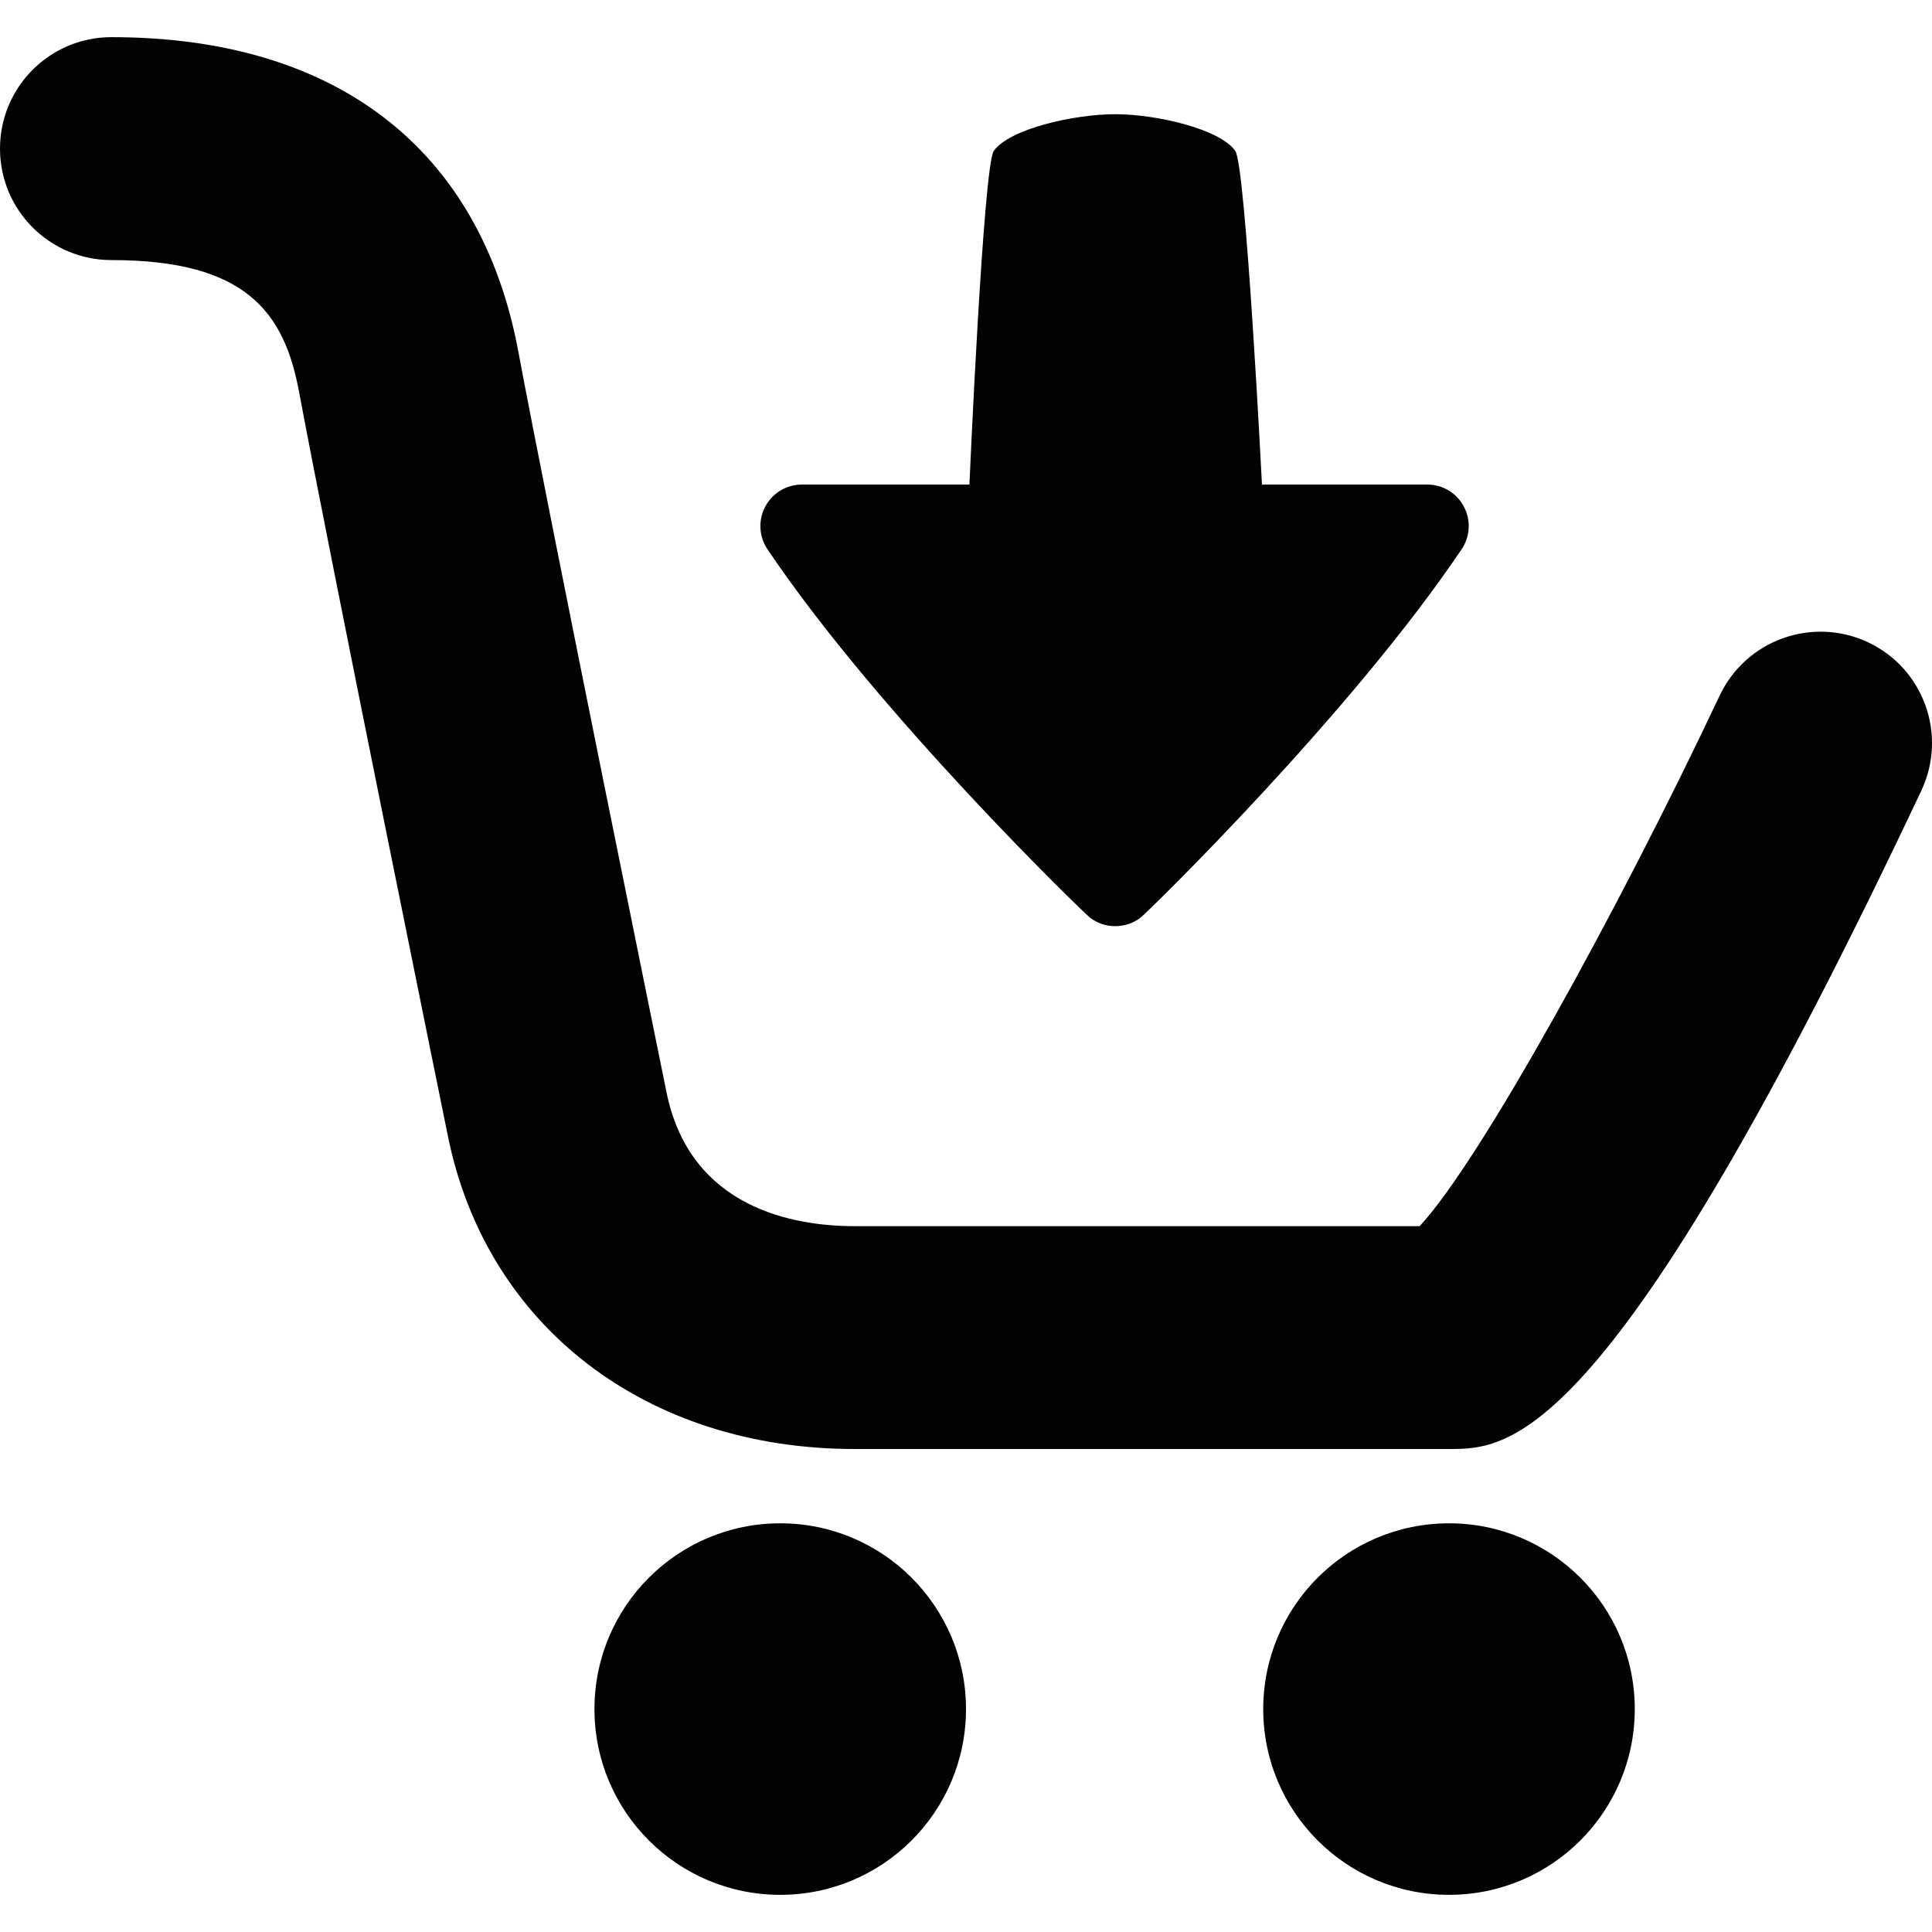
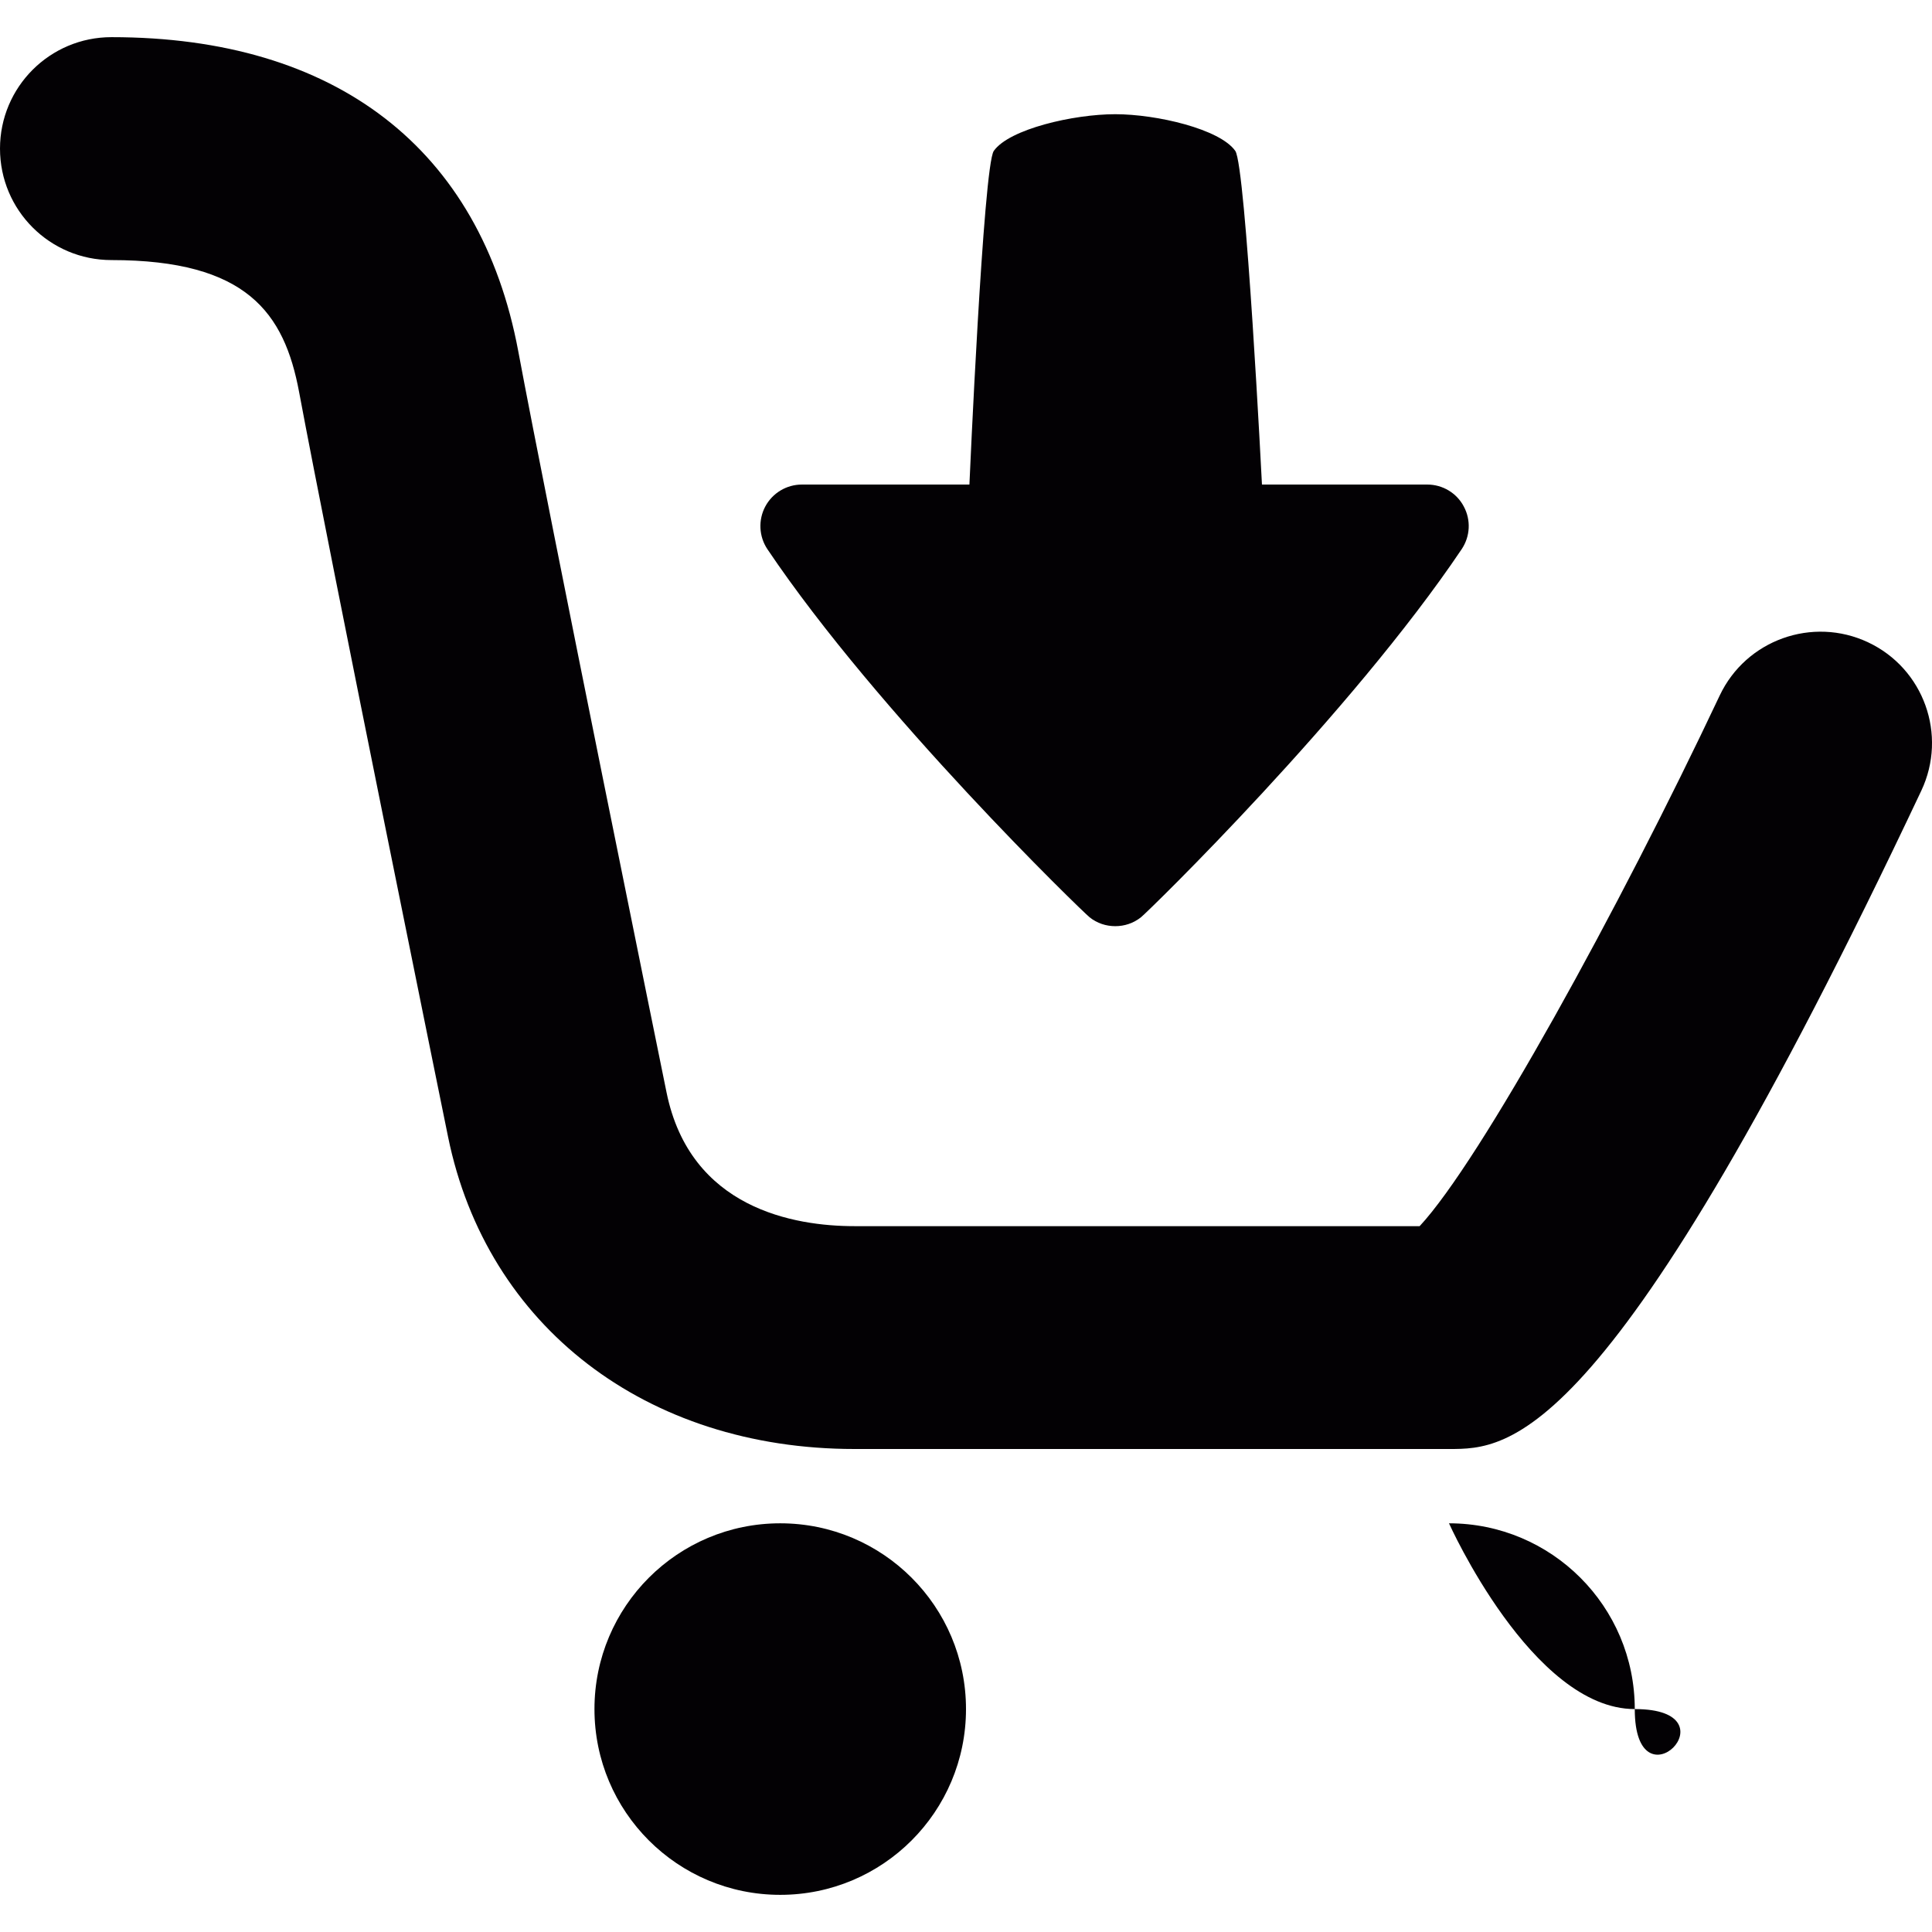
<svg xmlns="http://www.w3.org/2000/svg" version="1.1" id="Capa_1" x="0px" y="0px" viewBox="0 0 26 26" style="enable-background:new 0 0 26 26;" xml:space="preserve">
  <g>
-     <path style="fill:#030104;" d="M25.856,10.641C21.673,19.5,20.312,19.5,19.5,19.5h-8c-2.802,0-4.949-1.648-5.47-4.2   c-0.016-0.078-1.6-7.853-2.005-10.025C3.826,4.21,3.32,3.5,1.5,3.5C0.671,3.5,0,2.829,0,2s0.671-1.5,1.5-1.5   c3.02,0,4.964,1.5,5.474,4.224c0.401,2.149,1.98,9.898,1.996,9.977c0.319,1.566,1.722,1.8,2.53,1.8h7.605   c0.817-0.878,2.679-4.261,4.038-7.141c0.354-0.749,1.249-1.068,1.997-0.716C25.89,8.997,26.21,9.891,25.856,10.641z M10.5,20.5   C9.119,20.5,8,21.619,8,23s1.119,2.5,2.5,2.5S13,24.381,13,23S11.881,20.5,10.5,20.5z M19.5,20.5c-1.381,0-2.5,1.119-2.5,2.5   s1.119,2.5,2.5,2.5S22,24.381,22,23S20.881,20.5,19.5,20.5z M14.663,12.344c0.1,0.081,0.223,0.12,0.346,0.12   s0.244-0.039,0.346-0.12c0.1-0.079,2.828-2.74,4.316-4.954c0.115-0.172,0.126-0.392,0.028-0.574   c-0.095-0.181-0.285-0.295-0.49-0.295h-2.226c0,0-0.217-4.291-0.359-4.49c-0.206-0.294-1.057-0.494-1.616-0.494   c-0.561,0-1.427,0.2-1.634,0.494c-0.141,0.198-0.328,4.49-0.328,4.49h-2.255c-0.206,0-0.395,0.114-0.492,0.295   c-0.097,0.182-0.086,0.403,0.028,0.574C11.816,9.605,14.564,12.265,14.663,12.344z" />
+     <path style="fill:#030104;" d="M25.856,10.641C21.673,19.5,20.312,19.5,19.5,19.5h-8c-2.802,0-4.949-1.648-5.47-4.2   c-0.016-0.078-1.6-7.853-2.005-10.025C3.826,4.21,3.32,3.5,1.5,3.5C0.671,3.5,0,2.829,0,2s0.671-1.5,1.5-1.5   c3.02,0,4.964,1.5,5.474,4.224c0.401,2.149,1.98,9.898,1.996,9.977c0.319,1.566,1.722,1.8,2.53,1.8h7.605   c0.817-0.878,2.679-4.261,4.038-7.141c0.354-0.749,1.249-1.068,1.997-0.716C25.89,8.997,26.21,9.891,25.856,10.641z M10.5,20.5   C9.119,20.5,8,21.619,8,23s1.119,2.5,2.5,2.5S13,24.381,13,23S11.881,20.5,10.5,20.5z M19.5,20.5s1.119,2.5,2.5,2.5S22,24.381,22,23S20.881,20.5,19.5,20.5z M14.663,12.344c0.1,0.081,0.223,0.12,0.346,0.12   s0.244-0.039,0.346-0.12c0.1-0.079,2.828-2.74,4.316-4.954c0.115-0.172,0.126-0.392,0.028-0.574   c-0.095-0.181-0.285-0.295-0.49-0.295h-2.226c0,0-0.217-4.291-0.359-4.49c-0.206-0.294-1.057-0.494-1.616-0.494   c-0.561,0-1.427,0.2-1.634,0.494c-0.141,0.198-0.328,4.49-0.328,4.49h-2.255c-0.206,0-0.395,0.114-0.492,0.295   c-0.097,0.182-0.086,0.403,0.028,0.574C11.816,9.605,14.564,12.265,14.663,12.344z" />
  </g>
  <g>
</g>
  <g>
</g>
  <g>
</g>
  <g>
</g>
  <g>
</g>
  <g>
</g>
  <g>
</g>
  <g>
</g>
  <g>
</g>
  <g>
</g>
  <g>
</g>
  <g>
</g>
  <g>
</g>
  <g>
</g>
  <g>
</g>
</svg>